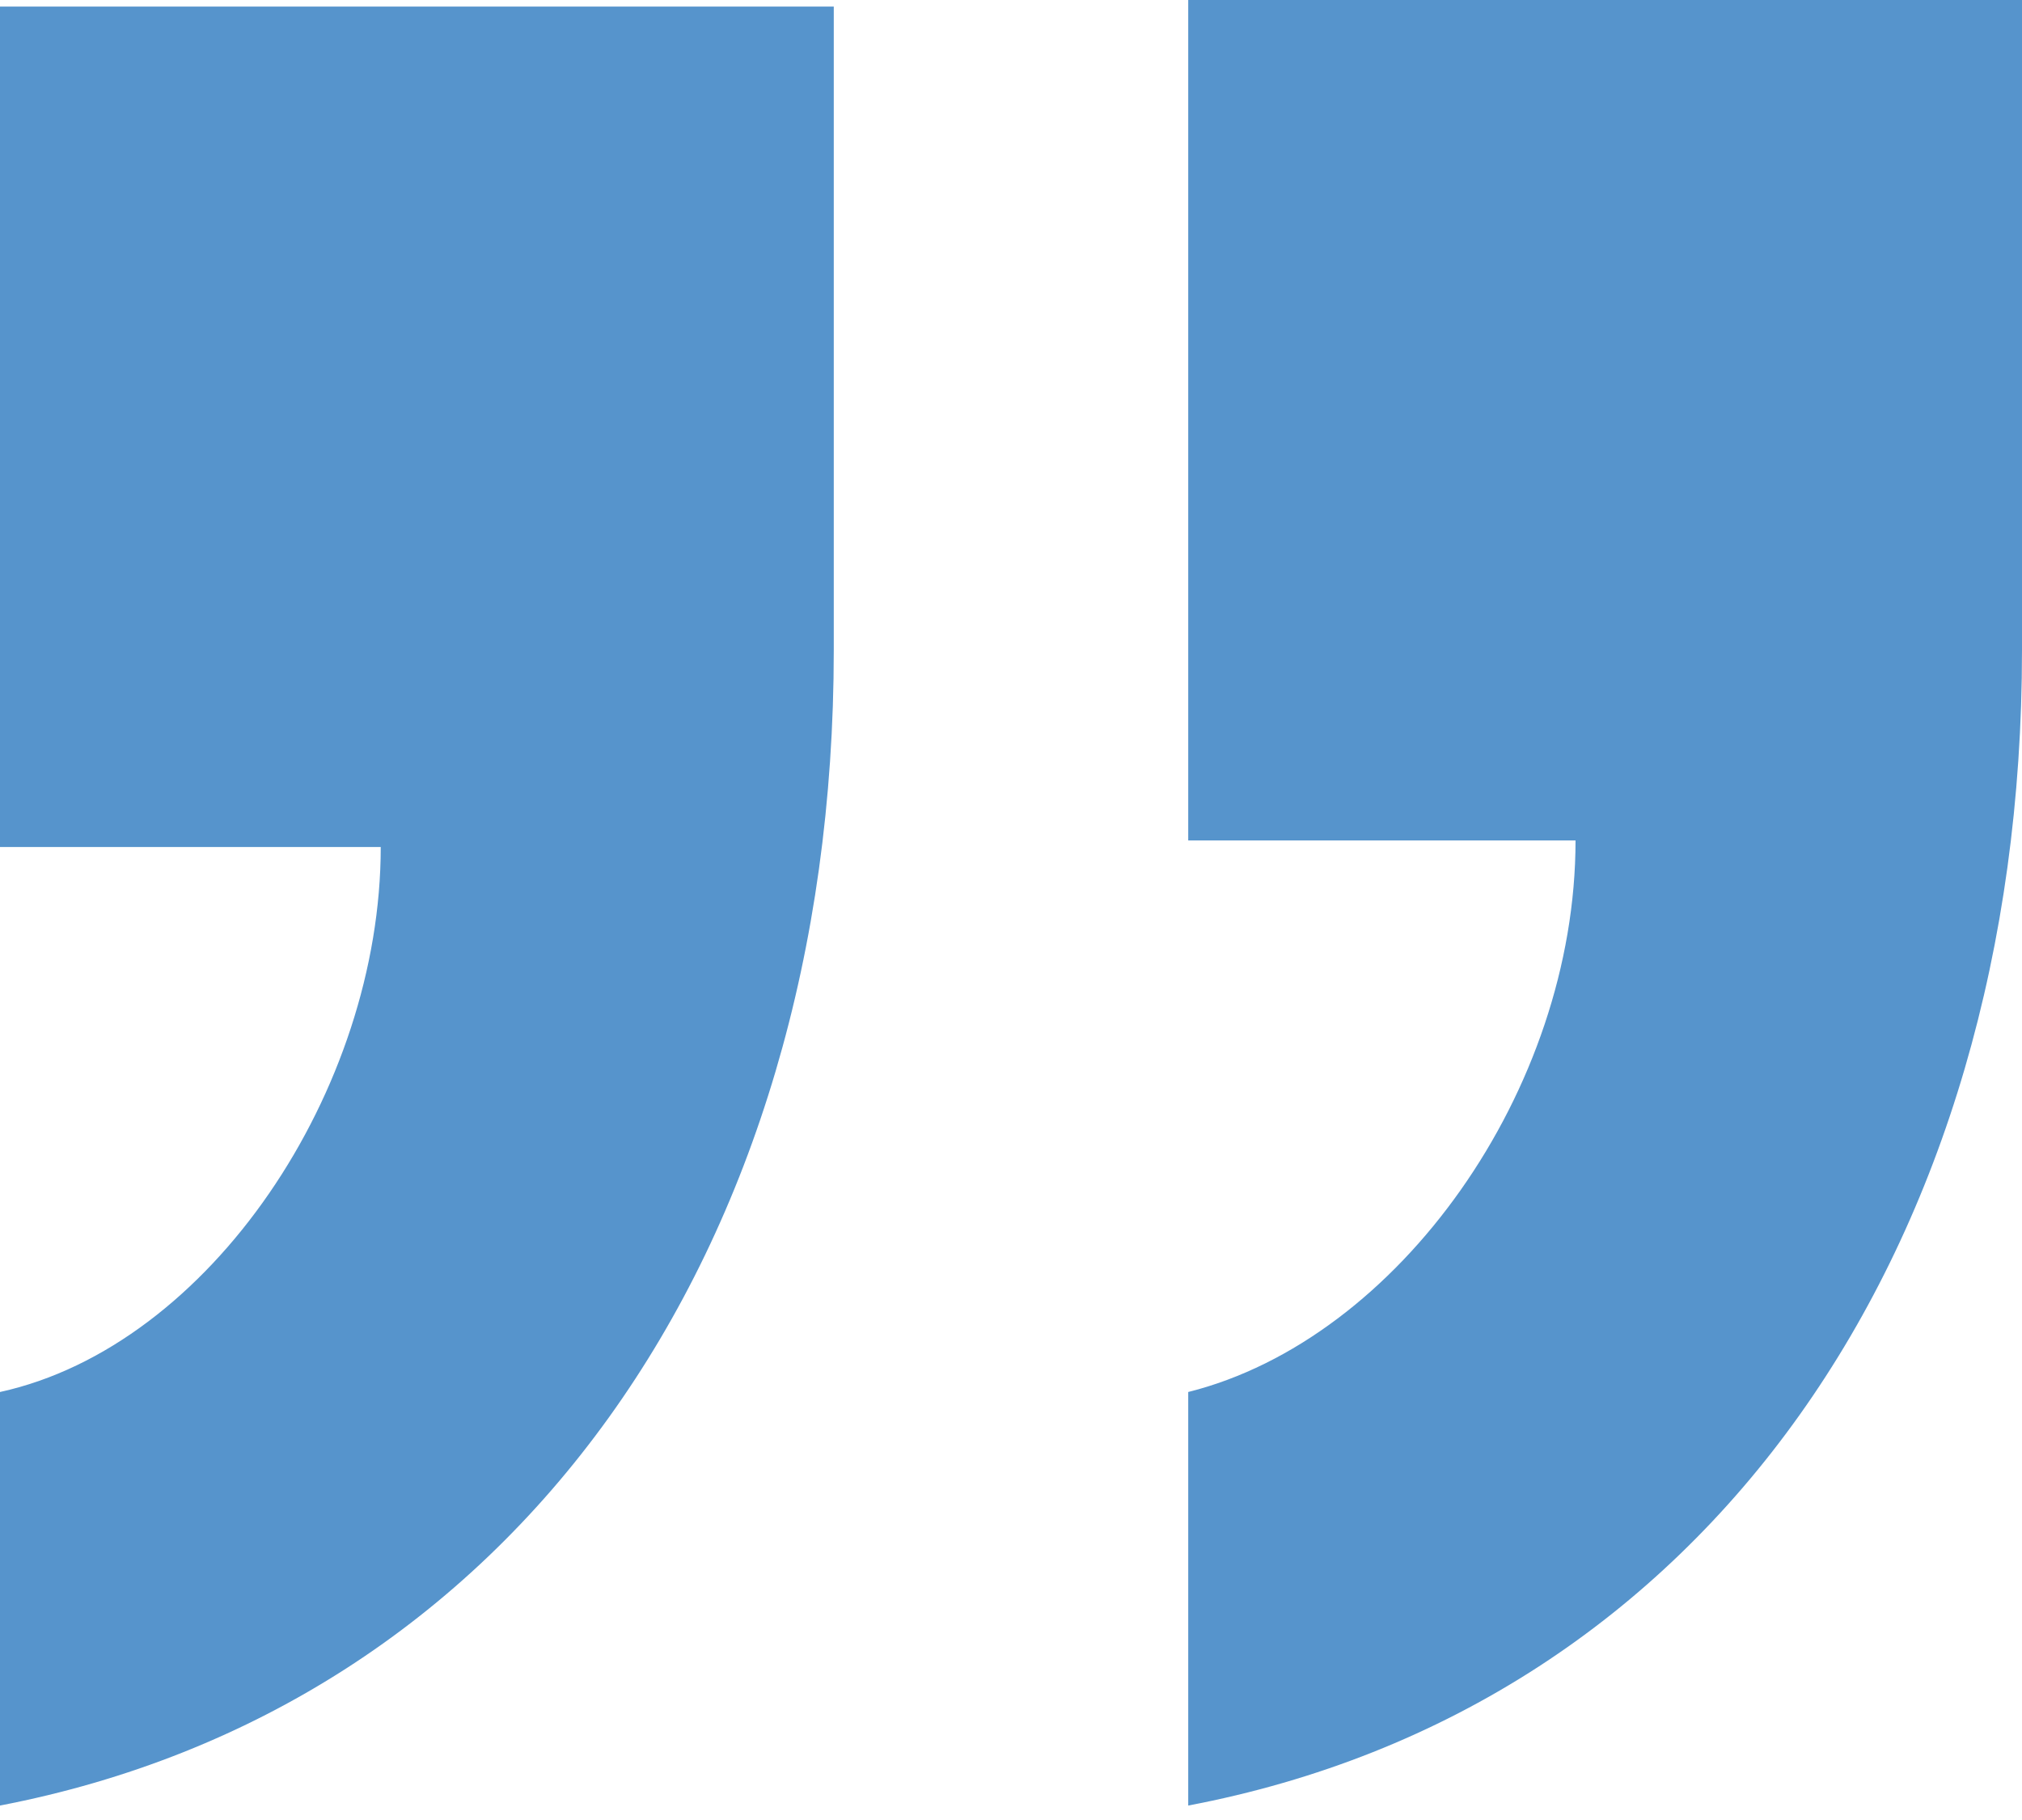
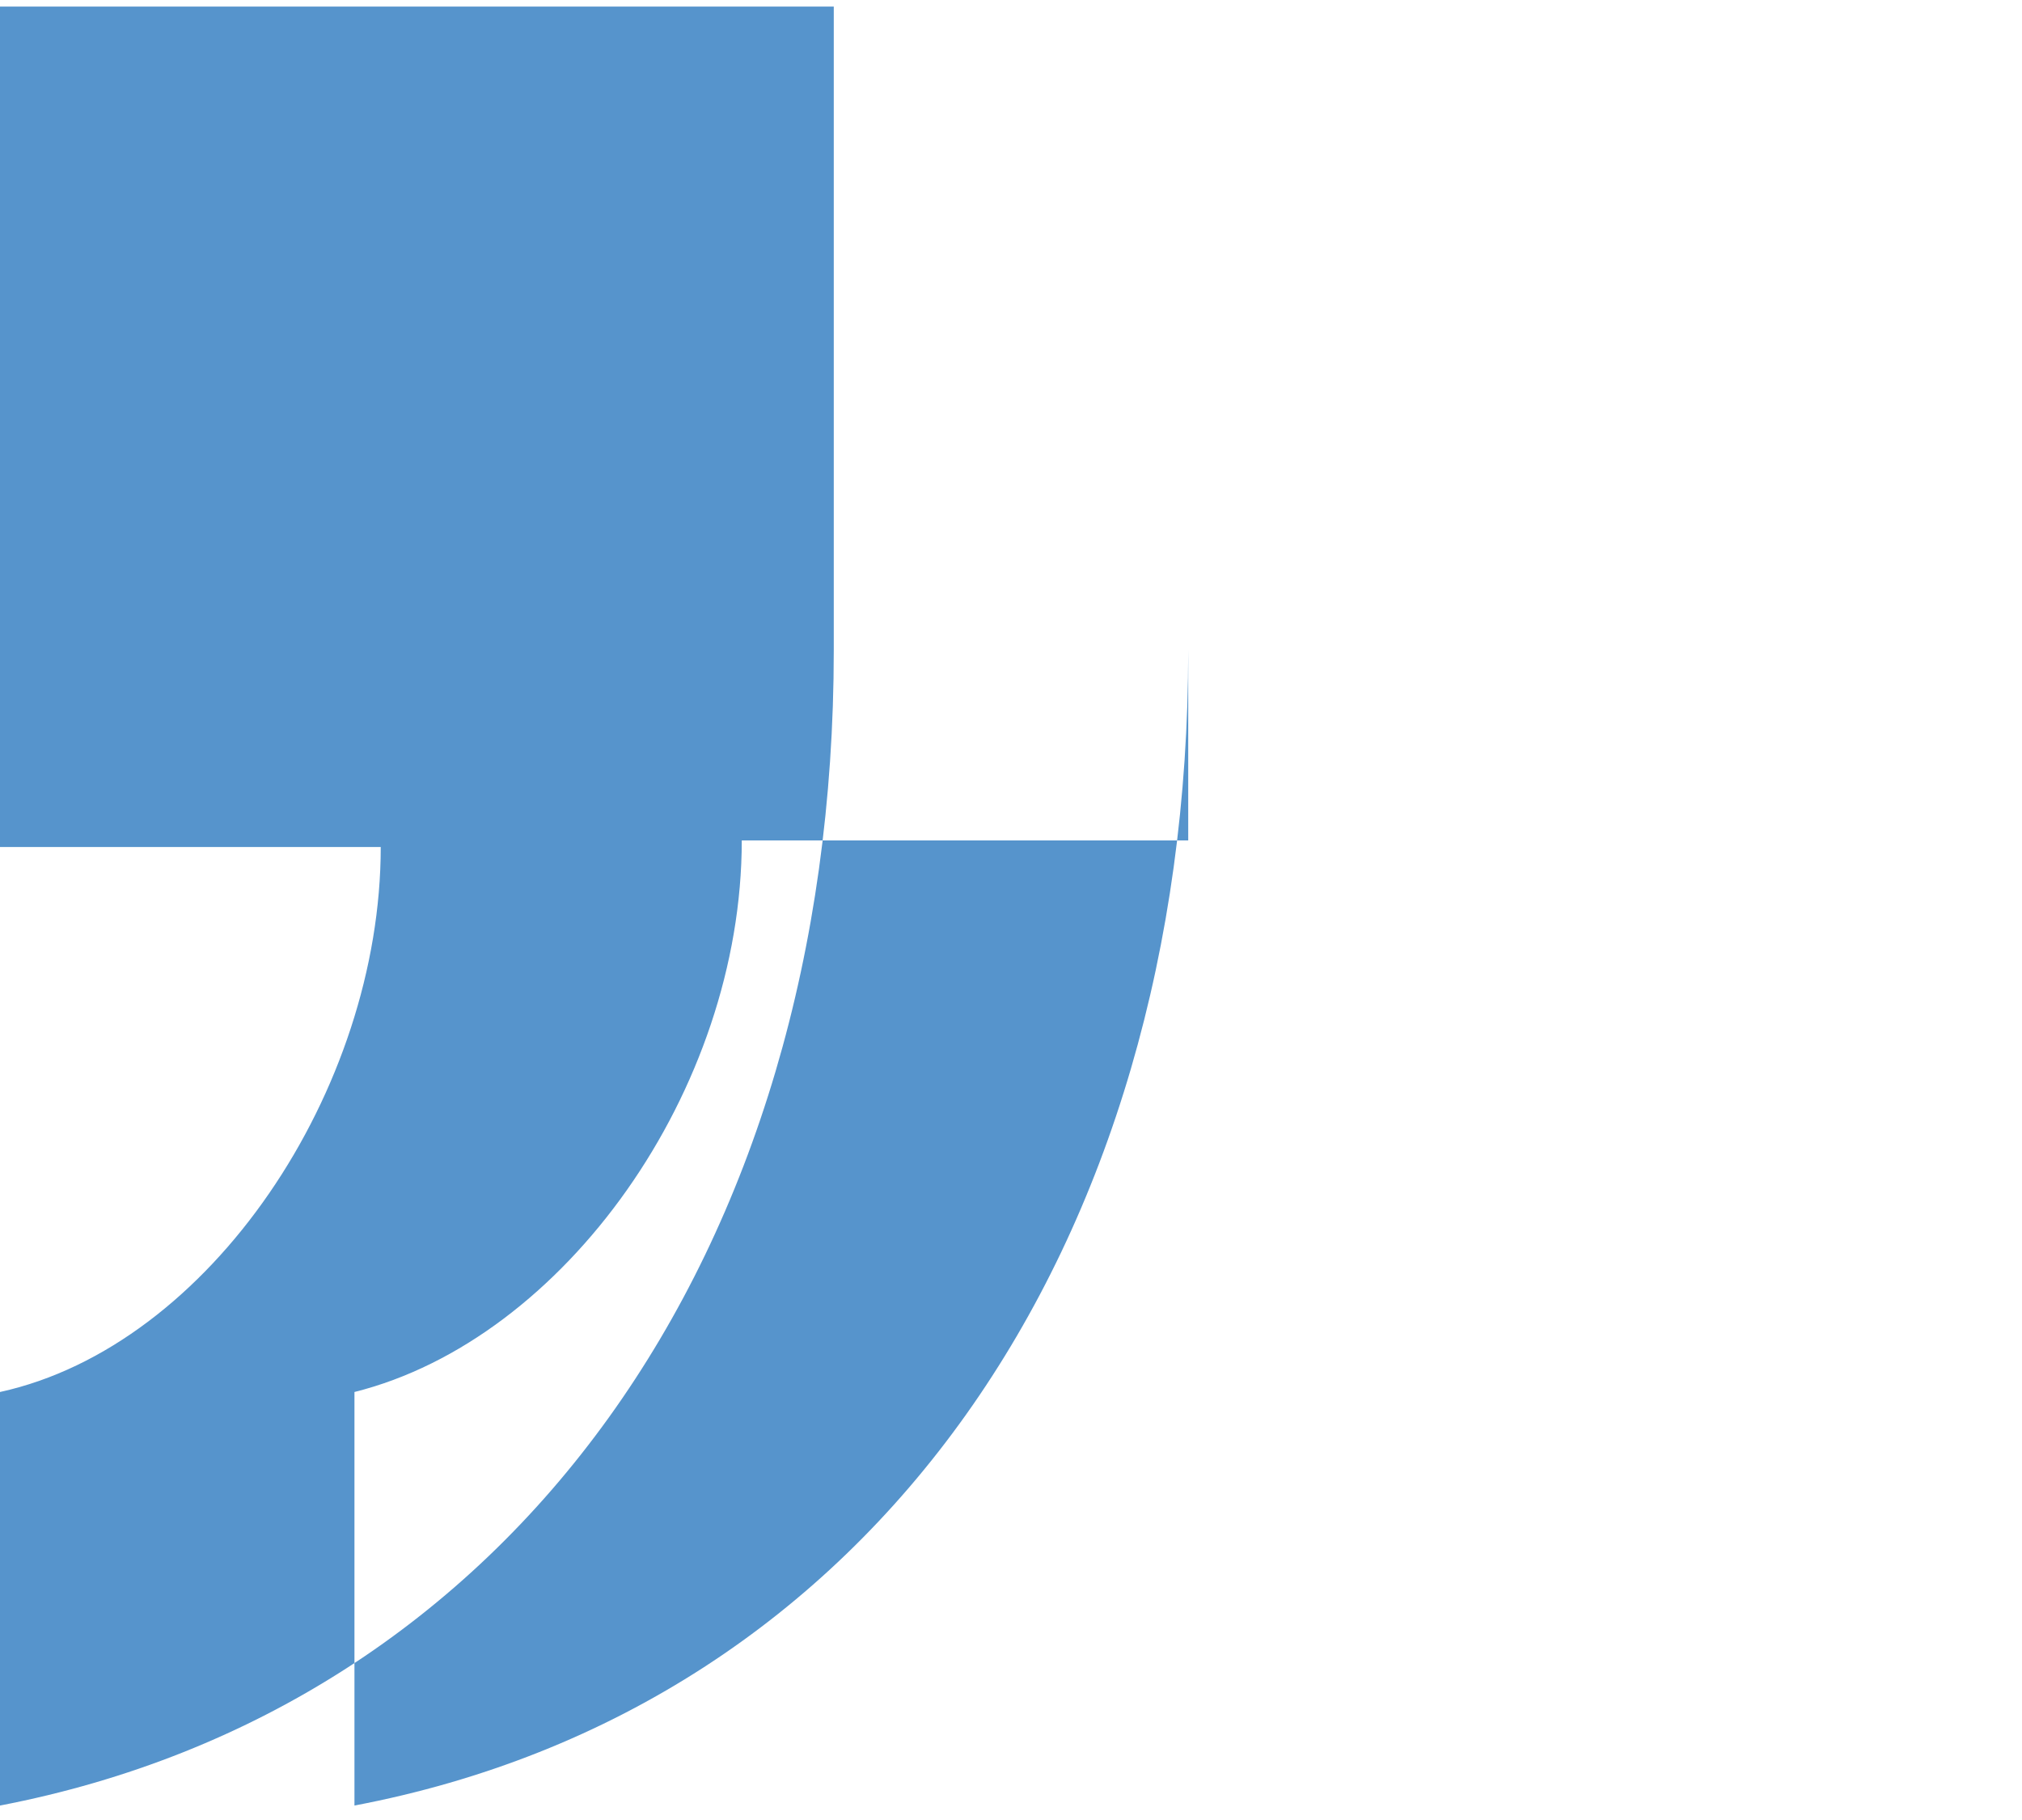
<svg xmlns="http://www.w3.org/2000/svg" width="20" height="18" viewBox="0 0 20 18">
-   <path fill="#5694CC" fill-rule="evenodd" d="M0 8.377V.065h8.247v6.364c0 5.974-3.182 10.454-8.247 11.428v-4.09c2.078-.455 3.766-2.988 3.766-5.39H0zm11.753-.065V0H20v6.429c0 5.909-3.117 10.454-8.247 11.428v-4.09c2.078-.52 3.831-2.988 3.831-5.455h-3.83z" />
+   <path fill="#5694CC" fill-rule="evenodd" d="M0 8.377V.065h8.247v6.364c0 5.974-3.182 10.454-8.247 11.428v-4.09c2.078-.455 3.766-2.988 3.766-5.39H0zm11.753-.065V0v6.429c0 5.909-3.117 10.454-8.247 11.428v-4.09c2.078-.52 3.831-2.988 3.831-5.455h-3.83z" />
</svg>